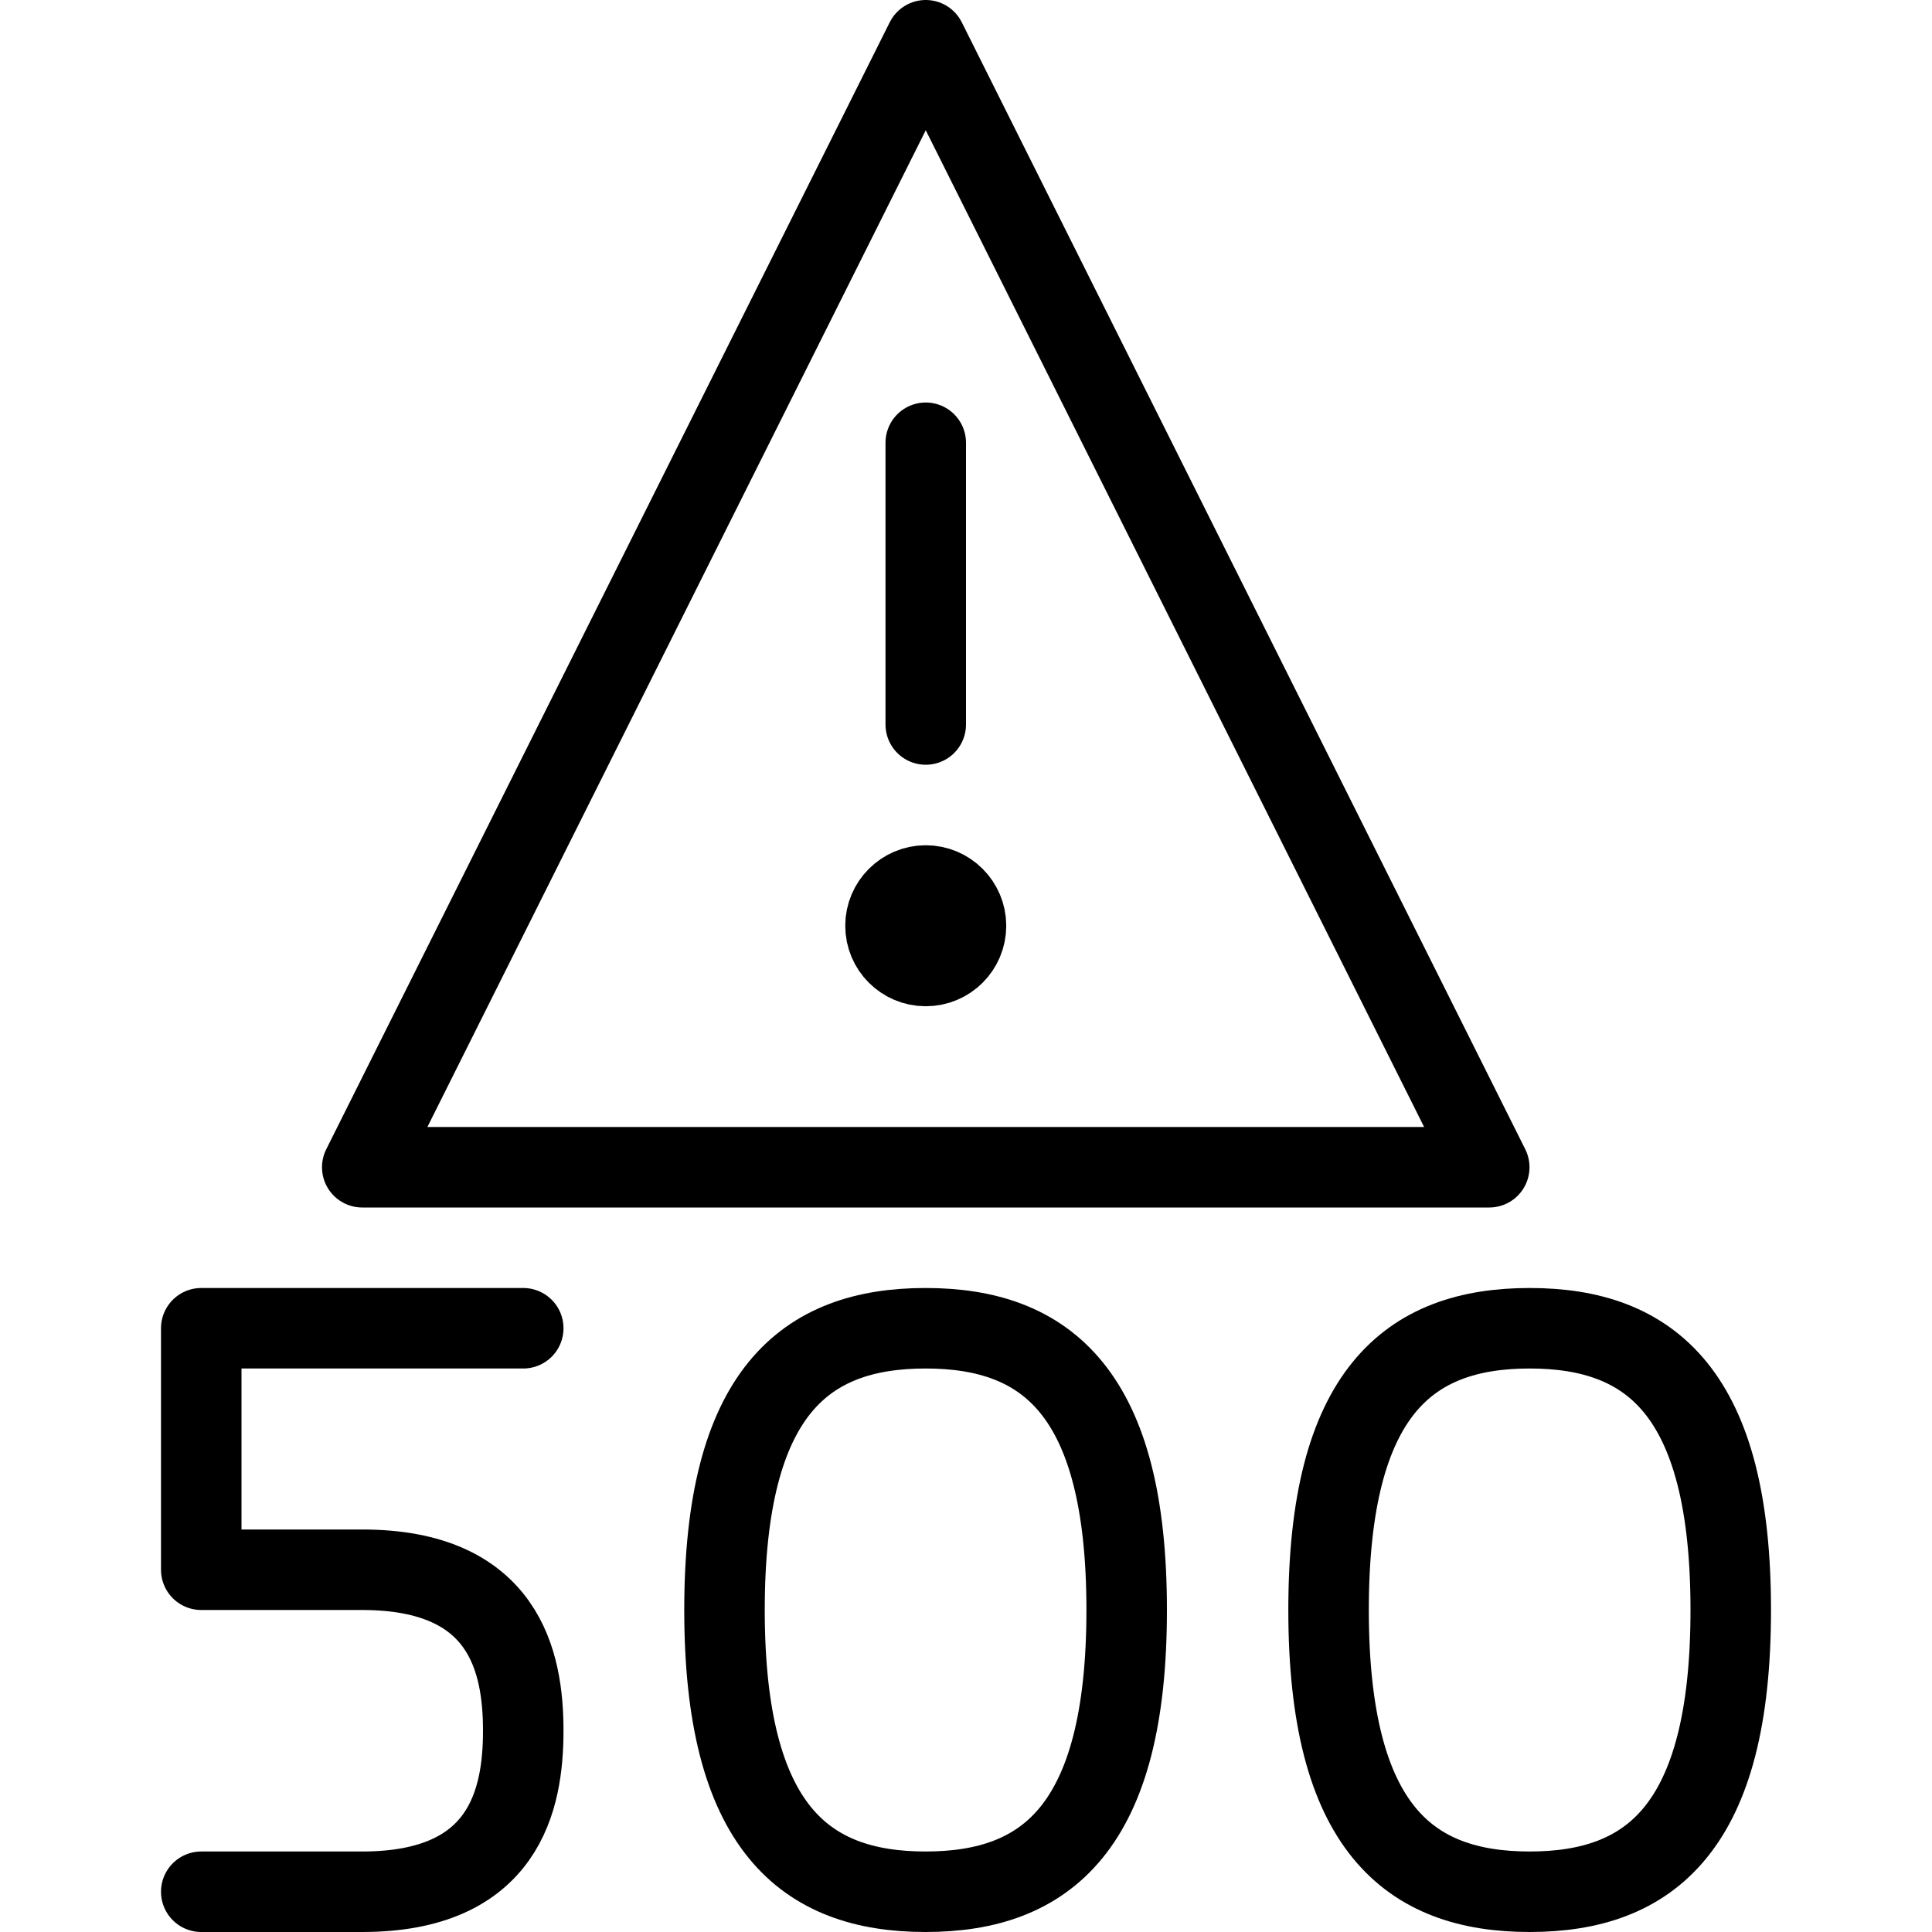
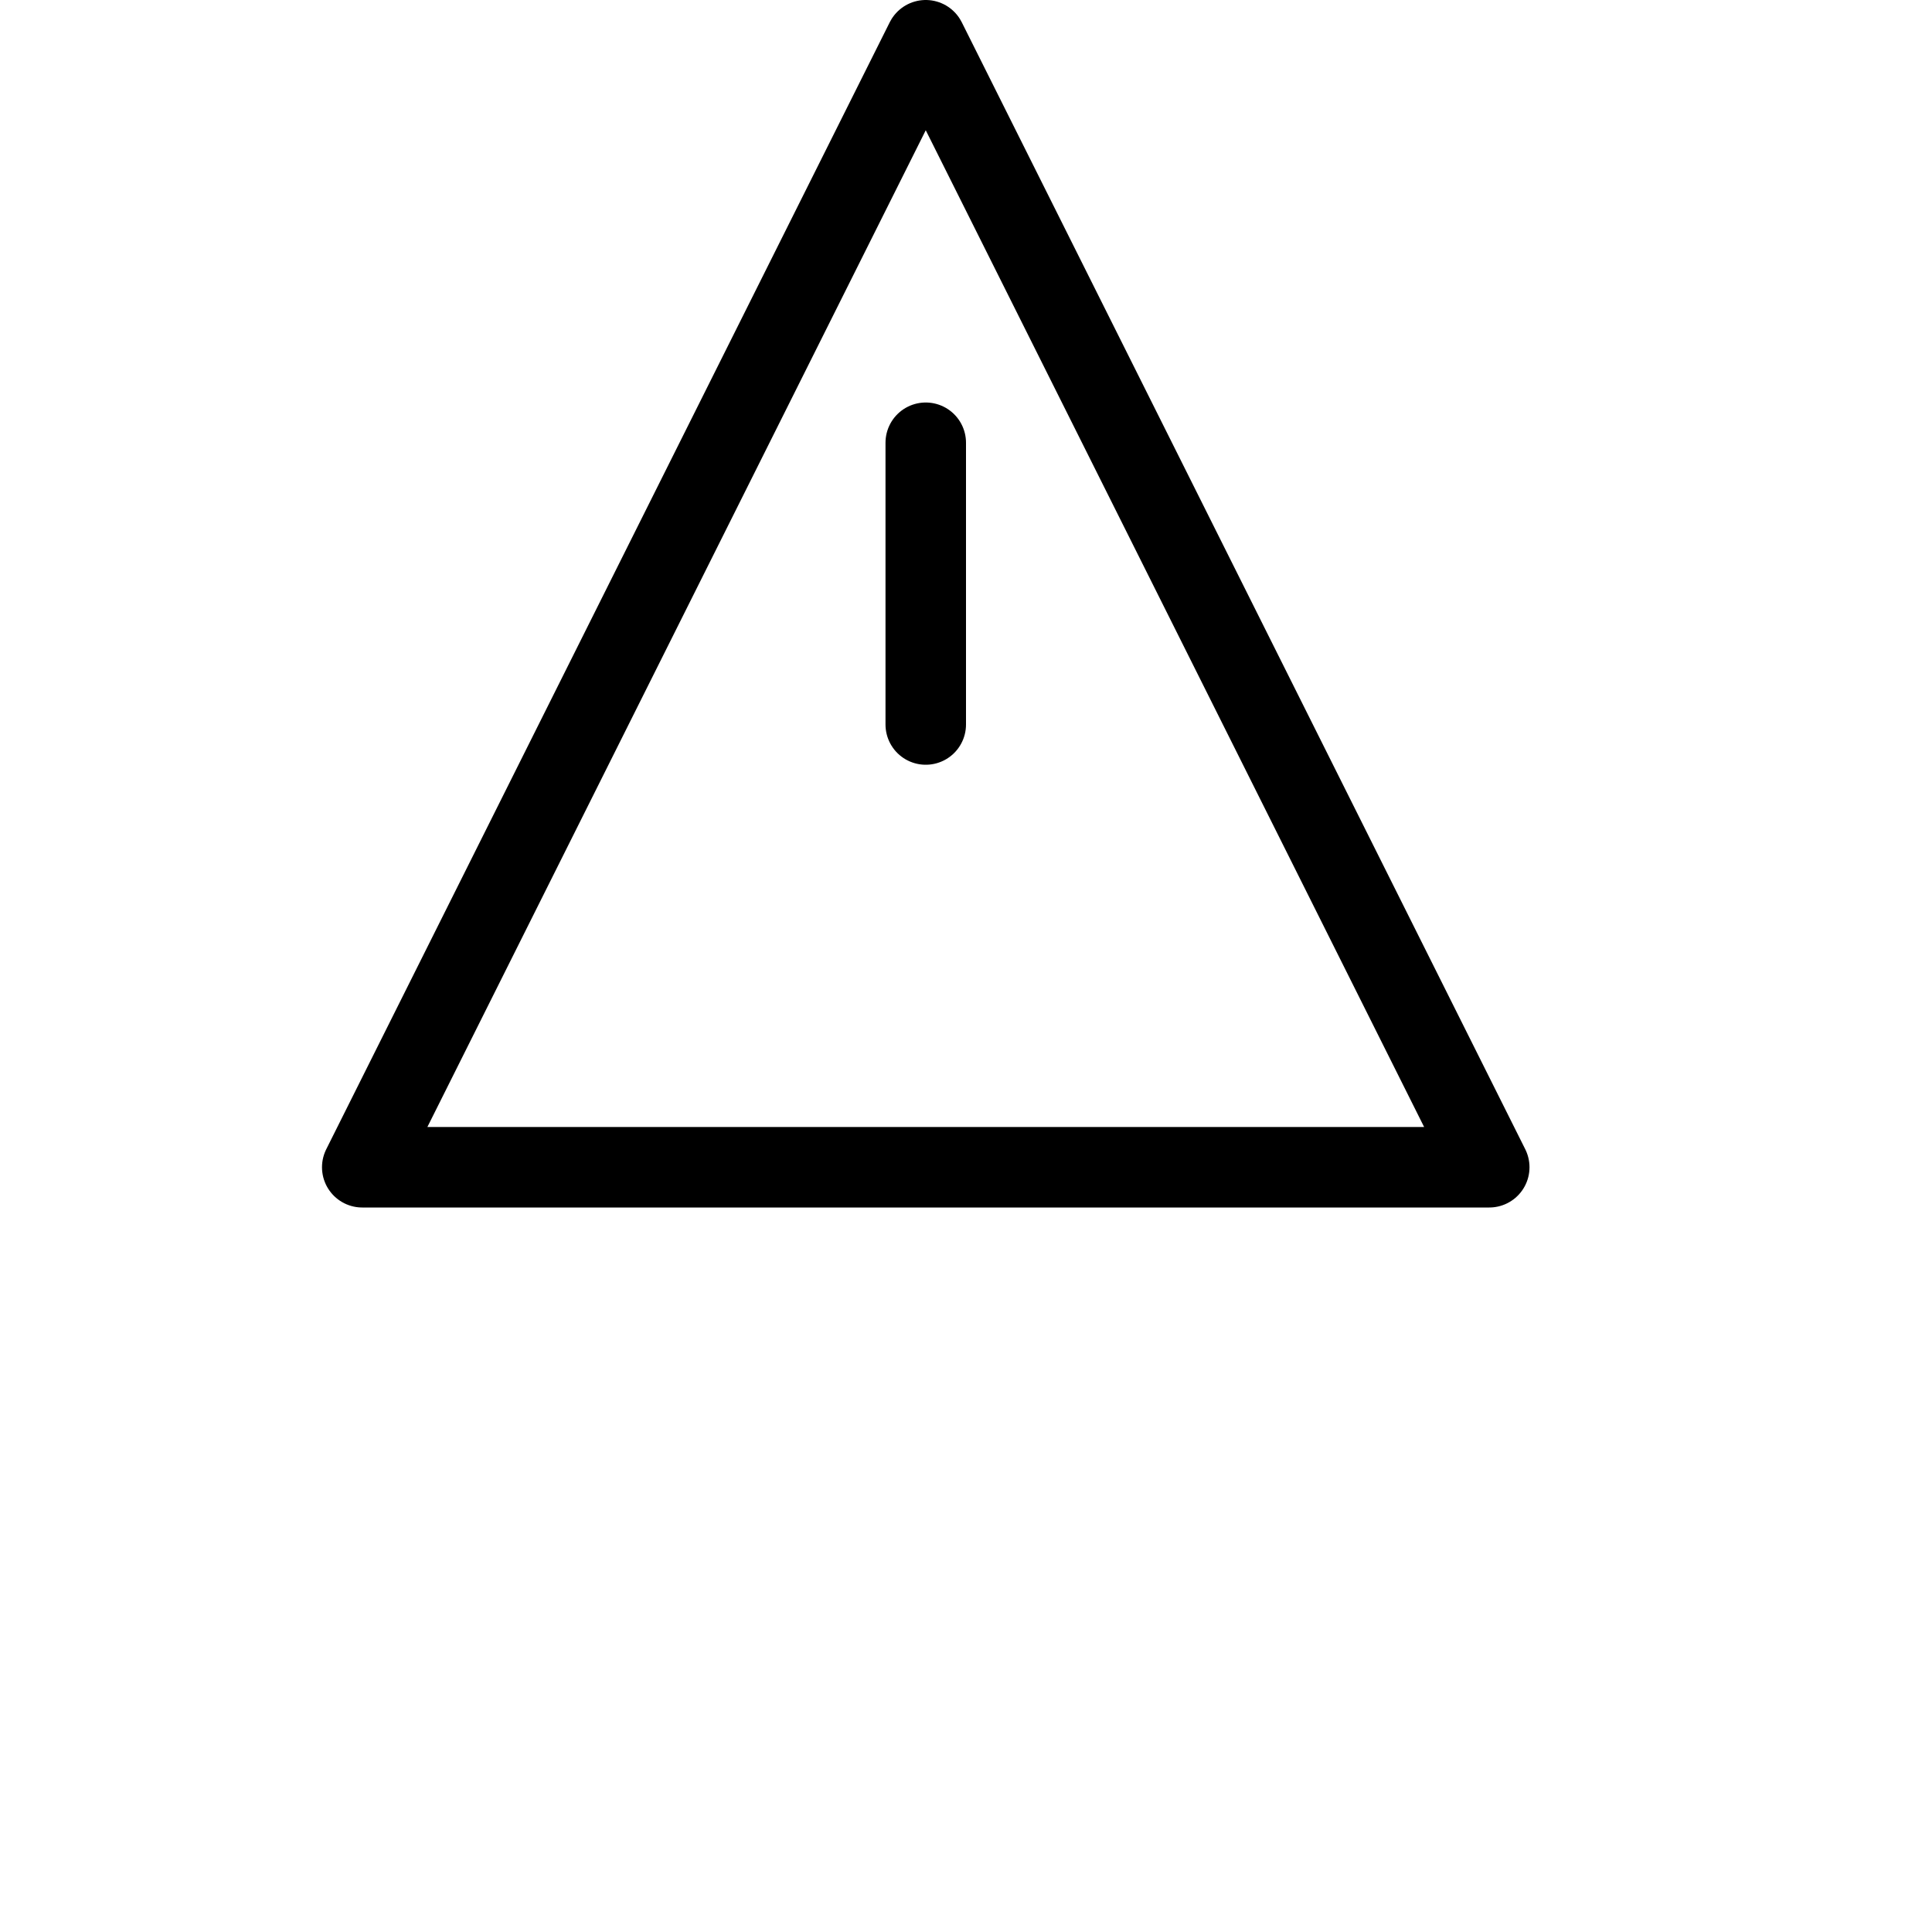
<svg xmlns="http://www.w3.org/2000/svg" version="1.1" x="0px" y="0px" width="24px" height="24px" viewBox="0 0 24 24" enable-background="new 0 0 24 24" xml:space="preserve">
  <g id="Outline_Icons_1_">
    <g id="Outline_Icons">
	</g>
    <g id="New_icons_1_">
      <g>
        <g>
          <line fill="none" stroke="#000000" stroke-linecap="round" stroke-linejoin="round" stroke-miterlimit="10" x1="11.5" y1="9" x2="11.5" y2="5.5" />
          <polygon fill="none" stroke="#000000" stroke-linecap="round" stroke-linejoin="round" stroke-miterlimit="10" points="      18.5,14.5 4.5,14.5 11.5,0.5     " />
-           <path fill="none" stroke="#000000" stroke-linejoin="round" stroke-miterlimit="10" d="M12,11.5c0,0.277-0.224,0.5-0.5,0.5l0,0      c-0.276,0-0.5-0.223-0.5-0.5l0,0c0-0.275,0.224-0.5,0.5-0.5l0,0C11.776,11,12,11.225,12,11.5L12,11.5z" />
        </g>
        <g>
-           <path fill="none" stroke="#000000" stroke-linecap="round" stroke-linejoin="round" stroke-miterlimit="10" d="M6.5,16.5h-4v3h2      c1.771,0,2,1.145,2,2c0,0.854-0.229,2-2,2h-2" />
-           <path fill="none" stroke="#000000" stroke-linecap="round" stroke-linejoin="round" stroke-miterlimit="10" d="M13.996,20      c0,2.705-1,3.5-2.498,3.5S9,22.705,9,20c0-2.701,0.996-3.5,2.498-3.5S13.996,17.299,13.996,20z" />
-           <path fill="none" stroke="#000000" stroke-linecap="round" stroke-linejoin="round" stroke-miterlimit="10" d="M21.5,20      c0,2.705-1,3.5-2.498,3.5s-2.498-0.795-2.498-3.5c0-2.701,0.996-3.5,2.498-3.5S21.5,17.299,21.5,20z" />
-         </g>
+           </g>
      </g>
    </g>
  </g>
  <g id="Invisible_Shape">
-     <rect fill="none" width="24" height="24" />
-   </g>
+     </g>
</svg>